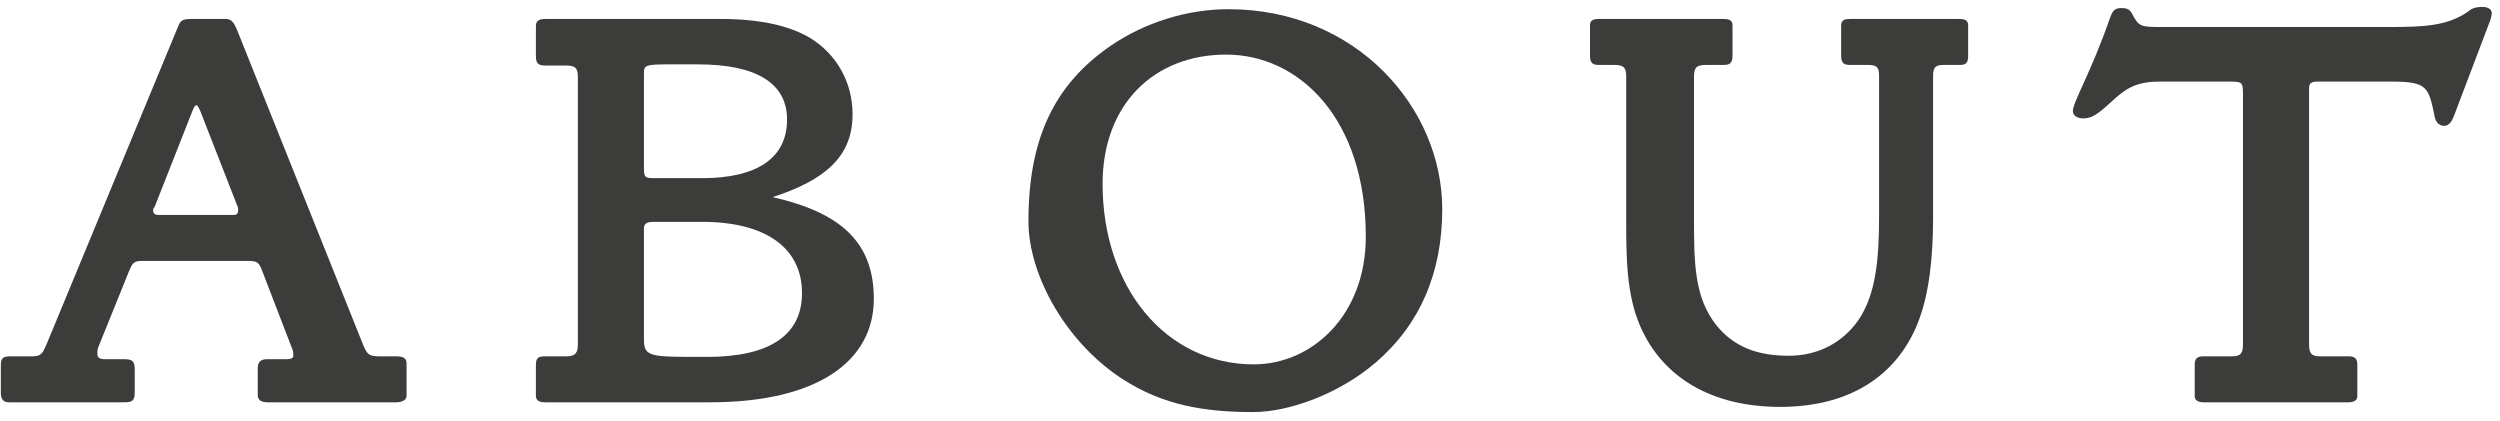
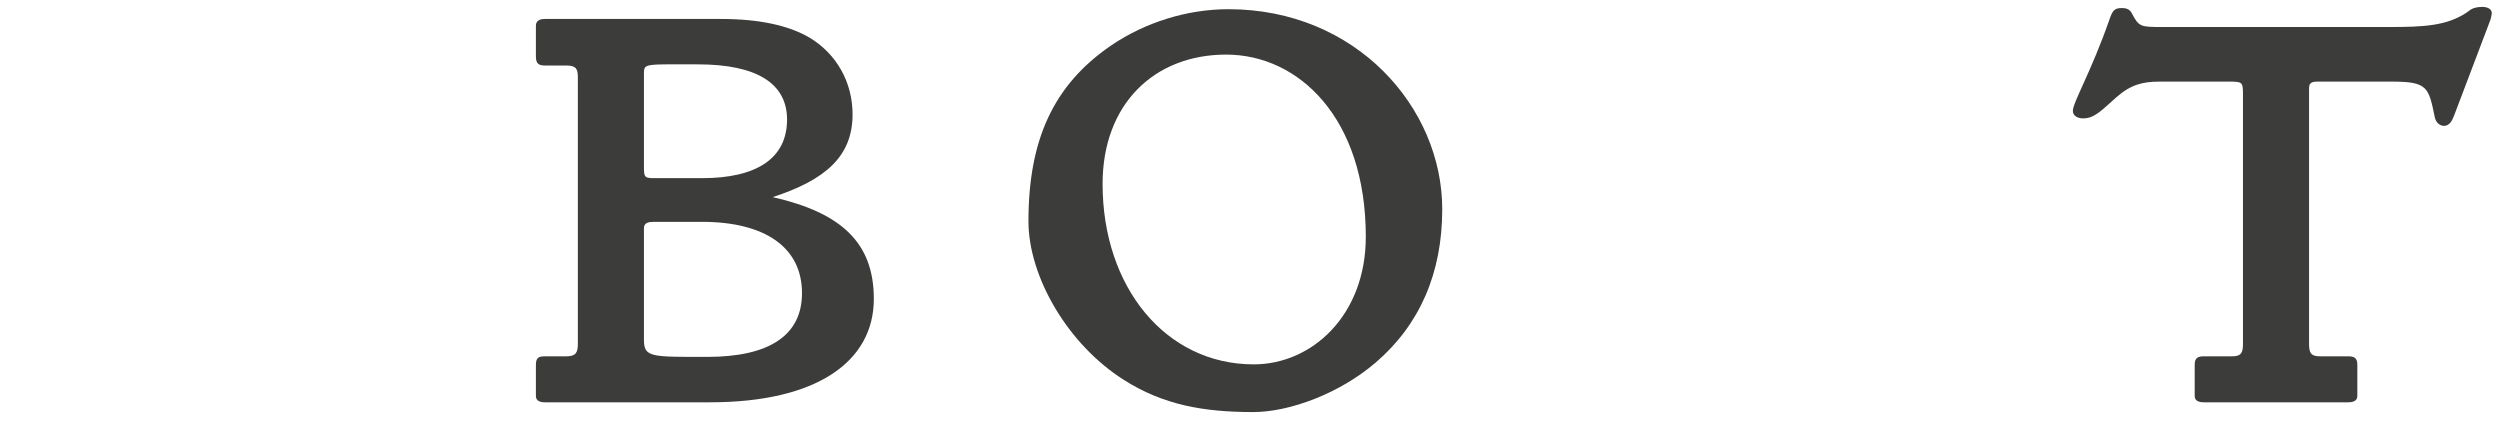
<svg xmlns="http://www.w3.org/2000/svg" width="261" height="44" viewBox="0 0 261 44" fill="none">
  <path d="M260.146 1.38C260.146 1.5 260.026 2.04 259.966 2.16L256.186 12.12C256.006 12.6 255.706 13.14 255.166 13.14C254.686 13.14 254.326 12.78 254.206 12.3C253.546 9.12 253.486 8.52 249.706 8.52H242.266C241.666 8.52 241.066 8.46 241.066 9.18V35.88C241.066 36.84 241.246 37.2 242.206 37.2H245.146C245.806 37.2 246.106 37.38 246.106 38.1V41.34C246.106 41.88 245.626 42 245.146 42H230.086C229.606 42 229.126 41.88 229.126 41.34V38.1C229.126 37.38 229.426 37.2 230.086 37.2H233.026C233.986 37.2 234.166 36.84 234.166 35.88V9.9C234.166 8.52 234.106 8.52 232.606 8.52H225.466C223.726 8.52 222.466 8.82 220.966 10.14C219.466 11.46 218.686 12.36 217.486 12.36C216.946 12.36 216.406 12.12 216.406 11.58C216.406 10.68 218.326 7.5 220.246 1.98C220.546 1.14 220.726 0.84 221.506 0.84C221.866 0.84 222.286 0.9 222.526 1.32C223.306 2.82 223.426 2.82 225.826 2.82H249.406C253.066 2.82 255.406 2.7 257.506 1.32C257.806 1.14 258.046 0.72 259.186 0.72C259.606 0.72 260.146 0.9 260.146 1.38Z" fill="#3C3C3B" />
-   <path d="M205.475 5.82C205.475 6.6 205.235 6.78 204.575 6.78H202.895C201.935 6.78 201.815 7.14 201.815 8.04V22.62C201.815 27 201.395 30.78 200.195 33.78C197.915 39.42 192.875 42.48 185.855 42.48C178.715 42.48 173.615 39.42 171.275 34.14C169.775 30.72 169.775 26.88 169.775 22.62V8.04C169.775 7.14 169.595 6.78 168.575 6.78H166.955C166.355 6.78 165.995 6.66 165.995 5.82V2.64C165.995 2.04 166.475 1.98 166.955 1.98H179.915C180.395 1.98 180.875 2.04 180.875 2.64V5.82C180.875 6.66 180.515 6.78 179.915 6.78H178.055C177.035 6.78 176.855 7.14 176.855 8.04V22.62C176.855 27.36 176.855 31.02 179.195 33.96C180.995 36.18 183.395 37.14 186.755 37.14C189.755 37.14 192.335 35.82 194.015 33.42C195.815 30.78 196.175 27.18 196.175 22.62V8.04C196.175 7.2 196.115 6.78 195.035 6.78H193.175C192.575 6.78 192.215 6.66 192.215 5.82V2.64C192.215 2.04 192.695 1.98 193.175 1.98H204.515C204.995 1.98 205.475 2.04 205.475 2.64V5.82Z" fill="#3C3C3B" />
  <path d="M150.57 21.84C150.57 28.5 148.23 33.9 143.61 37.86C139.83 41.1 134.61 43.02 130.83 43.02C125.73 43.02 121.47 42.3 117.33 39.66C111.45 35.94 107.37 28.86 107.37 23.1C107.37 14.64 109.95 8.88 116.01 4.74C119.55 2.34 123.93 0.96 128.25 0.96C141.57 0.96 150.57 11.22 150.57 21.84ZM142.59 24.72C142.59 12.3 135.57 5.7 128.01 5.7C120.51 5.7 115.11 10.86 115.11 19.2C115.11 30 121.71 38.04 130.89 38.04C136.95 38.04 142.59 32.94 142.59 24.72Z" fill="#3C3C3B" />
  <path d="M91.228 31.2C91.228 37.74 85.288 42 74.128 42H56.908C56.428 42 55.948 41.88 55.948 41.34V38.1C55.948 37.32 56.248 37.2 56.908 37.2H59.128C60.148 37.2 60.328 36.78 60.328 35.88V8.1C60.328 7.26 60.208 6.84 59.128 6.84H56.908C56.248 6.84 55.948 6.66 55.948 5.88V2.7C55.948 2.1 56.428 1.98 56.908 1.98H75.268C79.228 1.98 82.348 2.64 84.568 3.96C87.328 5.64 89.008 8.58 89.008 11.94C89.008 16.32 86.188 18.78 80.668 20.58C87.808 22.2 91.228 25.32 91.228 31.2ZM82.168 12.48C82.168 8.7 78.988 6.72 72.868 6.72C67.408 6.72 67.228 6.6 67.228 7.62V17.52C67.228 18.54 67.348 18.6 68.368 18.6H73.288C79.048 18.6 82.168 16.5 82.168 12.48ZM83.728 30.6C83.728 25.8 79.828 23.16 73.288 23.16H68.308C67.768 23.16 67.228 23.22 67.228 23.82V35.46C67.228 37.32 67.948 37.26 73.828 37.26C80.368 37.26 83.728 34.98 83.728 30.6Z" fill="#3C3C3B" />
-   <path d="M42.447 41.34C42.447 41.82 41.847 42 41.367 42H27.927C27.387 42 26.907 41.82 26.907 41.28V38.46C26.907 37.8 27.207 37.5 27.867 37.5H29.847C30.087 37.5 30.627 37.5 30.627 37.14C30.627 37.02 30.627 36.66 30.507 36.42L27.387 28.32C27.027 27.3 26.787 27.24 25.767 27.24H14.847C13.947 27.24 13.827 27.48 13.467 28.32L10.287 36.18C10.227 36.36 10.167 36.48 10.167 36.66C10.167 37.14 10.107 37.5 10.947 37.5H12.927C13.827 37.5 14.067 37.68 14.067 38.64V40.98C14.067 42.06 13.587 42 12.627 42H0.927C0.267 42 0.087 41.58 0.087 40.98V38.22C0.087 37.38 0.267 37.2 1.167 37.2H3.387C4.347 37.2 4.467 36.84 4.887 35.88L18.447 3.12C18.807 2.22 18.867 1.98 19.947 1.98H23.607C24.267 1.98 24.507 2.58 24.747 3.12L37.887 35.94C38.307 36.96 38.487 37.2 39.567 37.2H41.307C41.847 37.2 42.447 37.26 42.447 37.92V41.34ZM24.867 21.84C24.867 21.66 24.807 21.6 24.747 21.42L20.907 11.58C20.847 11.46 20.667 10.98 20.487 10.98C20.307 10.98 20.127 11.52 20.067 11.64L16.167 21.54C16.107 21.72 15.987 21.72 15.987 21.9C15.987 22.26 16.107 22.44 16.587 22.44H24.327C24.807 22.44 24.867 22.26 24.867 21.84Z" fill="#3C3C3B" />
</svg>